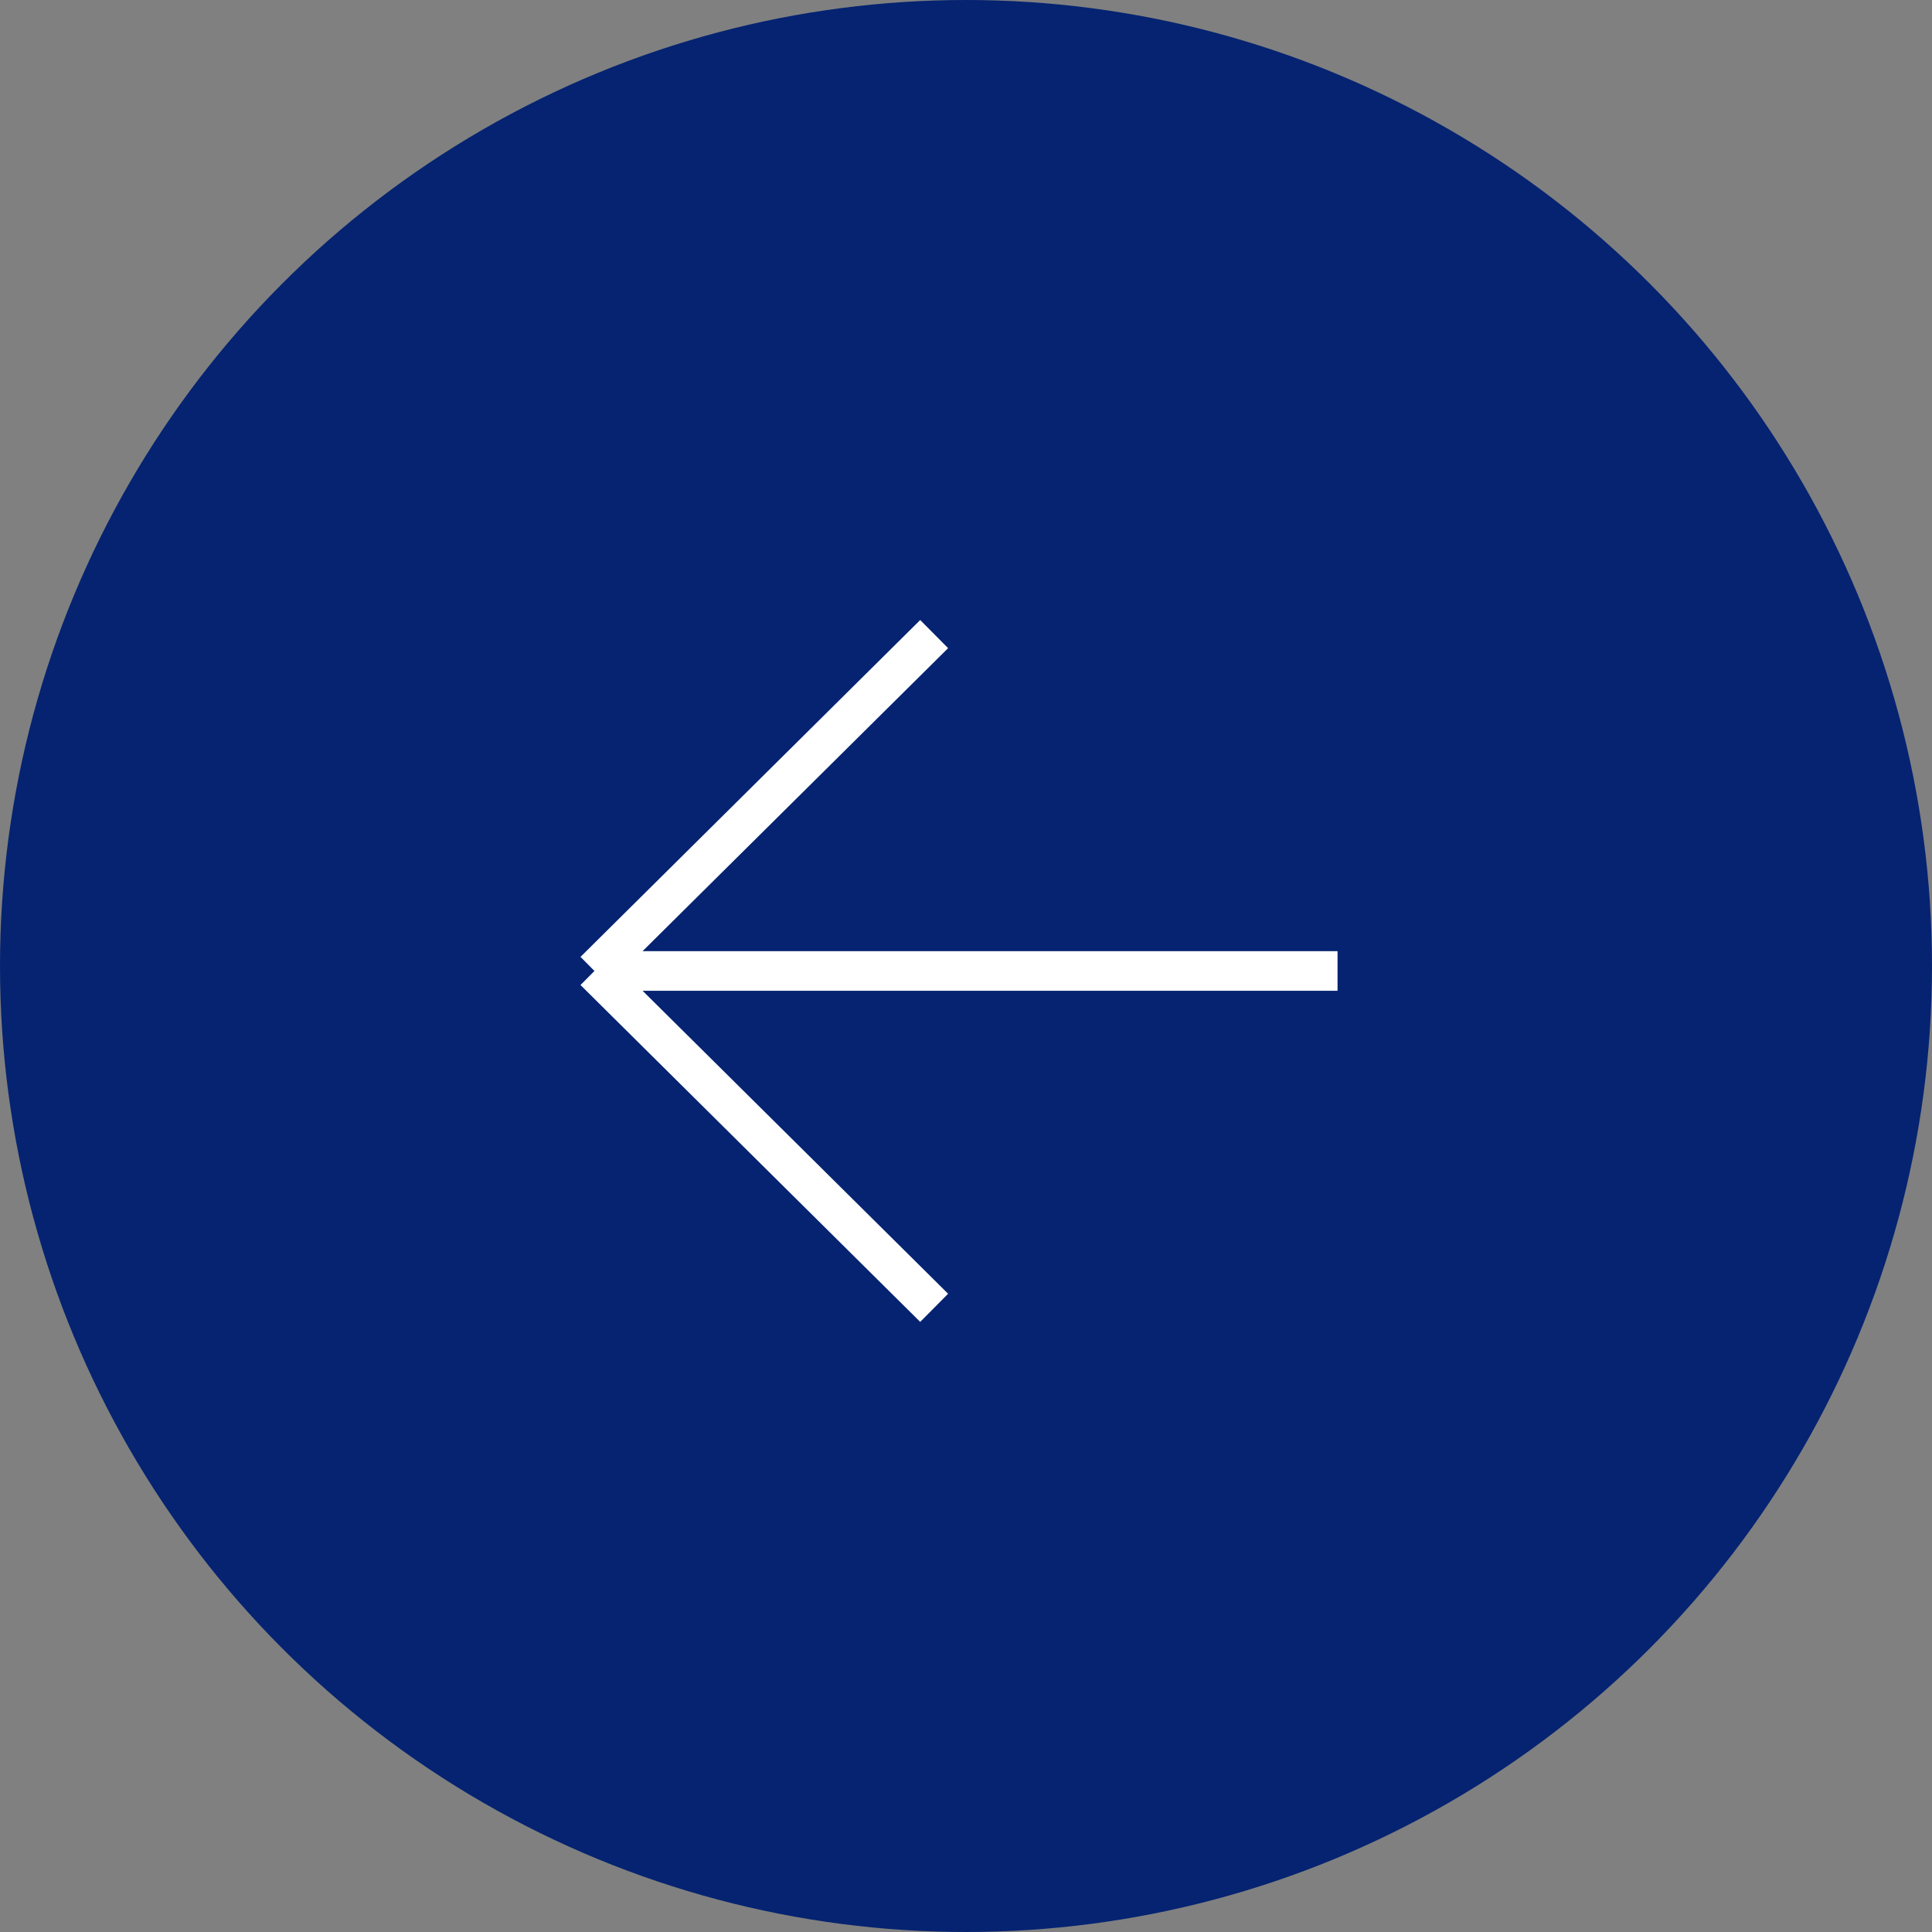
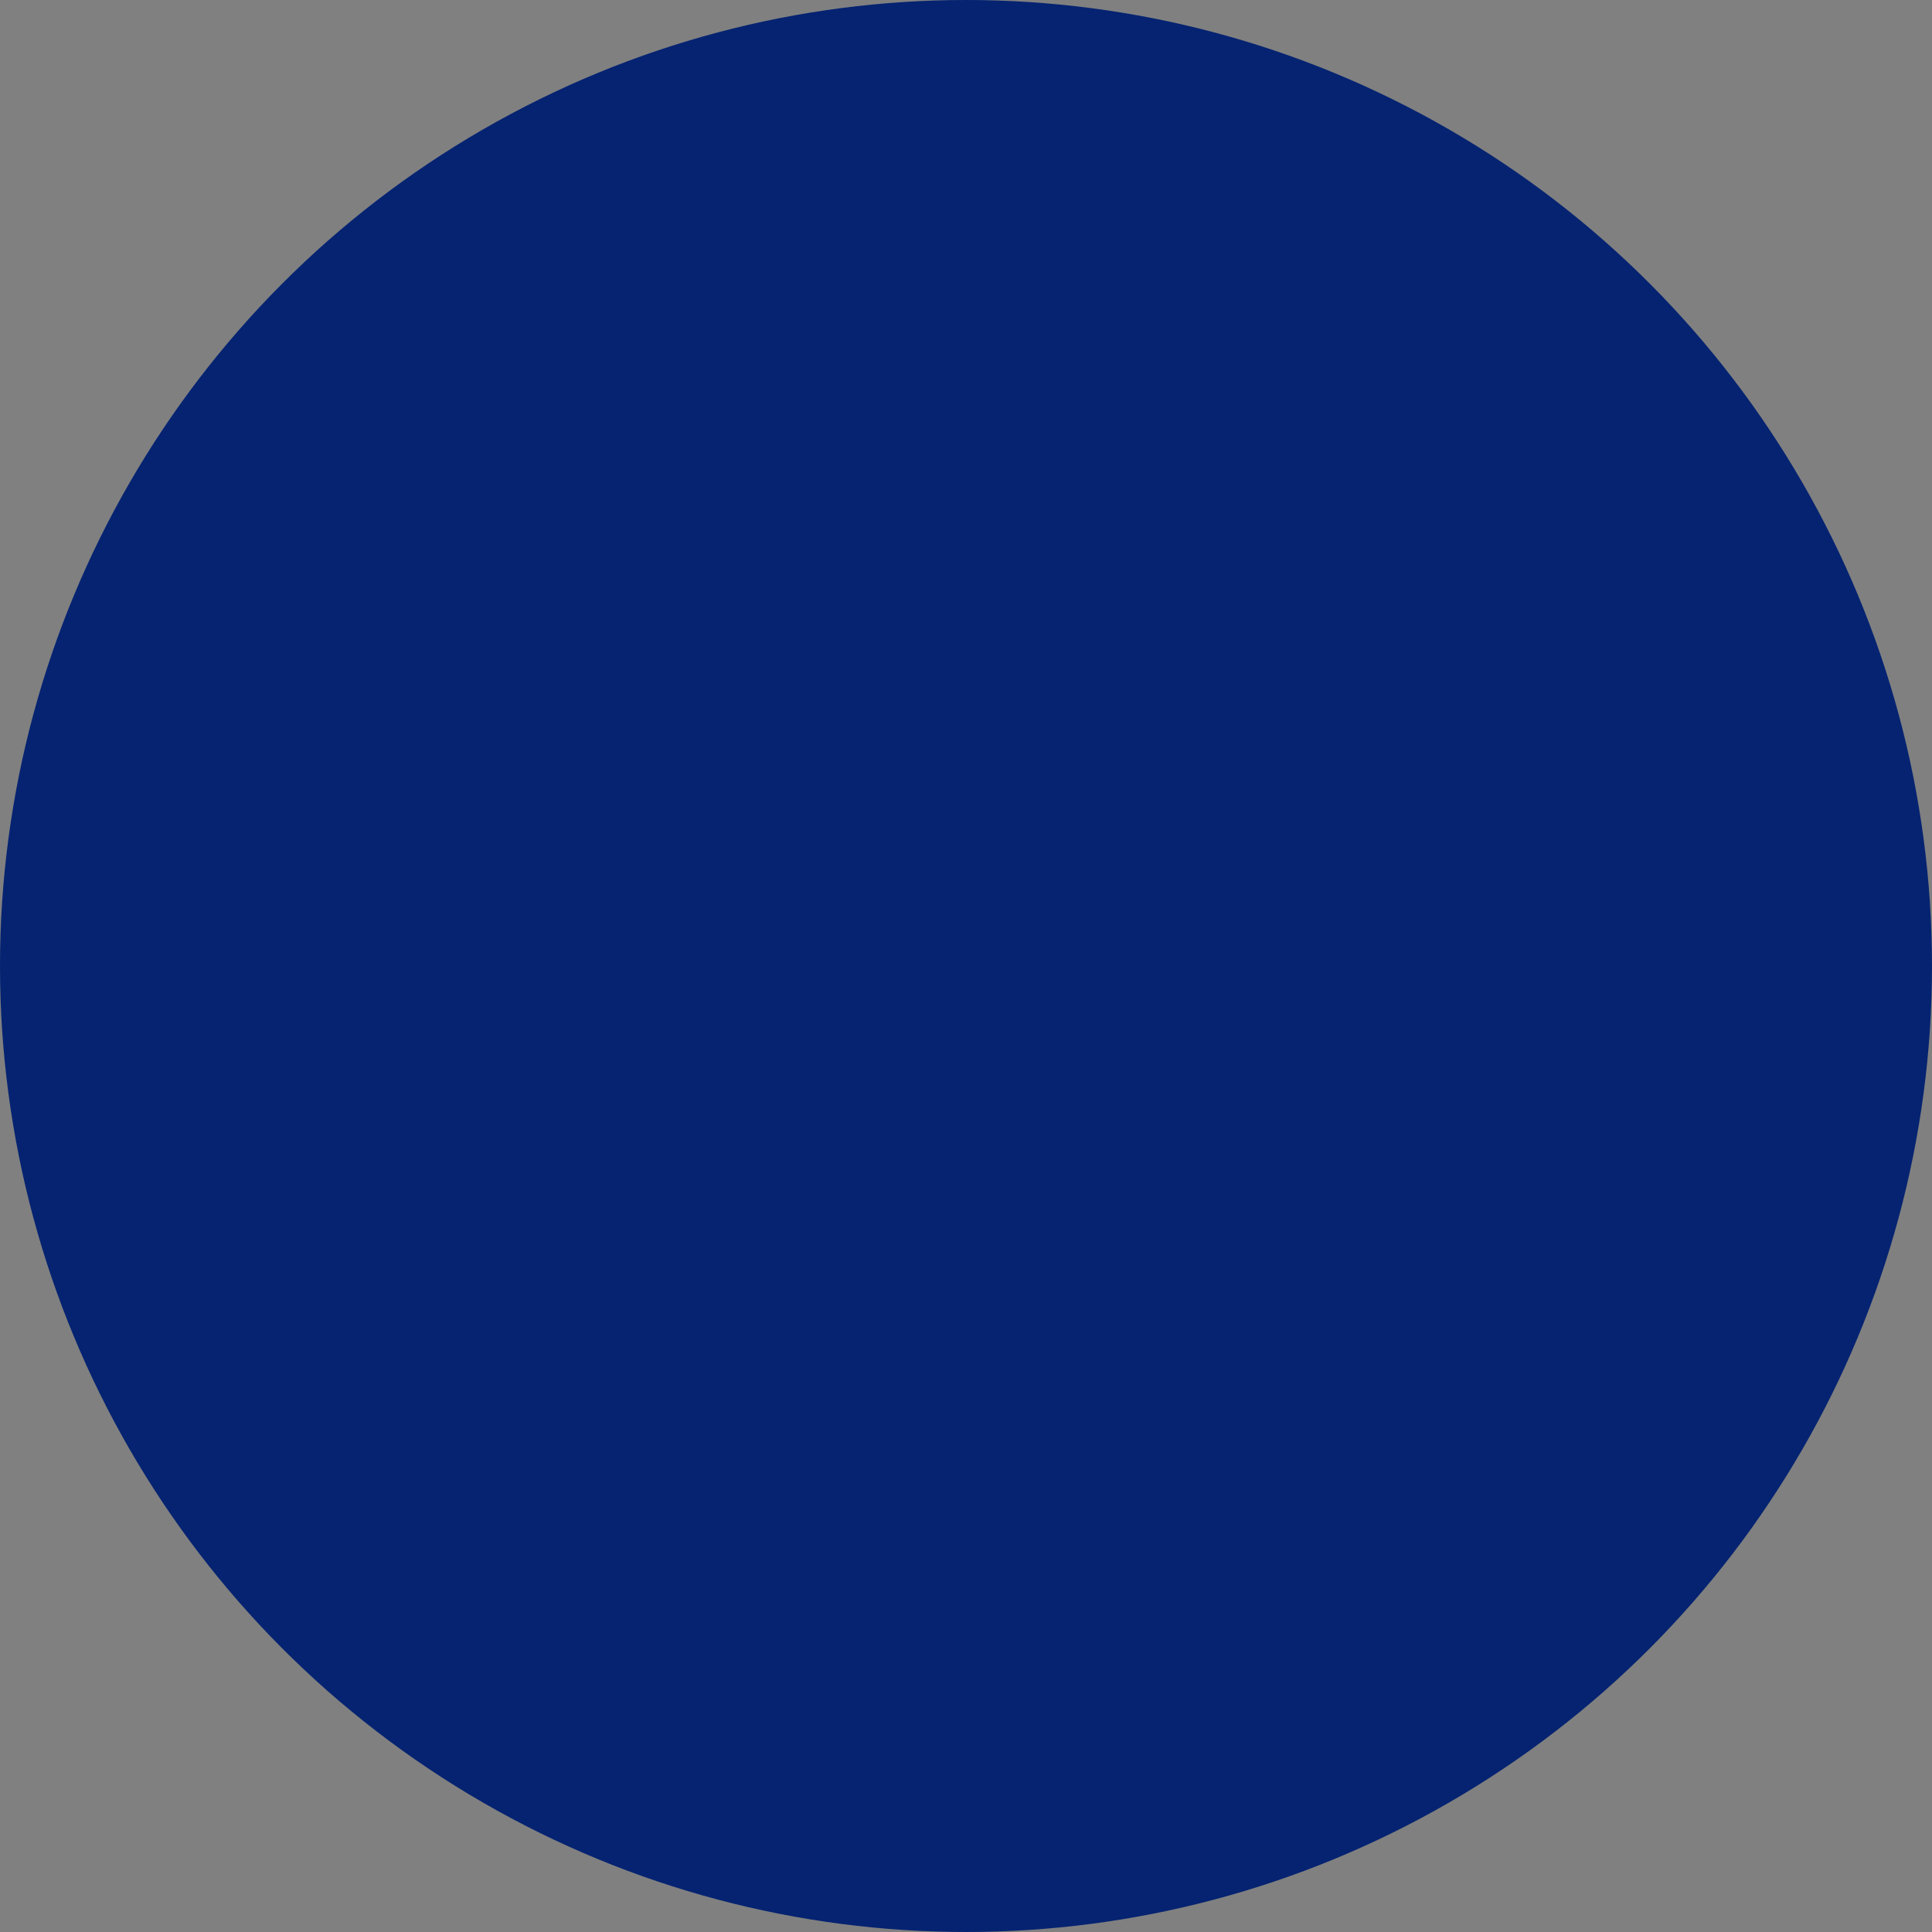
<svg xmlns="http://www.w3.org/2000/svg" width="195" height="195" viewBox="0 0 195 195" fill="none">
  <rect x="0" y="0" width="195" height="195" fill="#808080" stroke="none" />
  <circle cx="97.5" cy="97.5" r="97.5" transform="matrix(-1 0 0 1 195 0)" fill="#052371" />
-   <path d="M135 98H60M60 98L94.286 64M60 98L94.286 132" stroke="white" stroke-width="4" />
</svg>